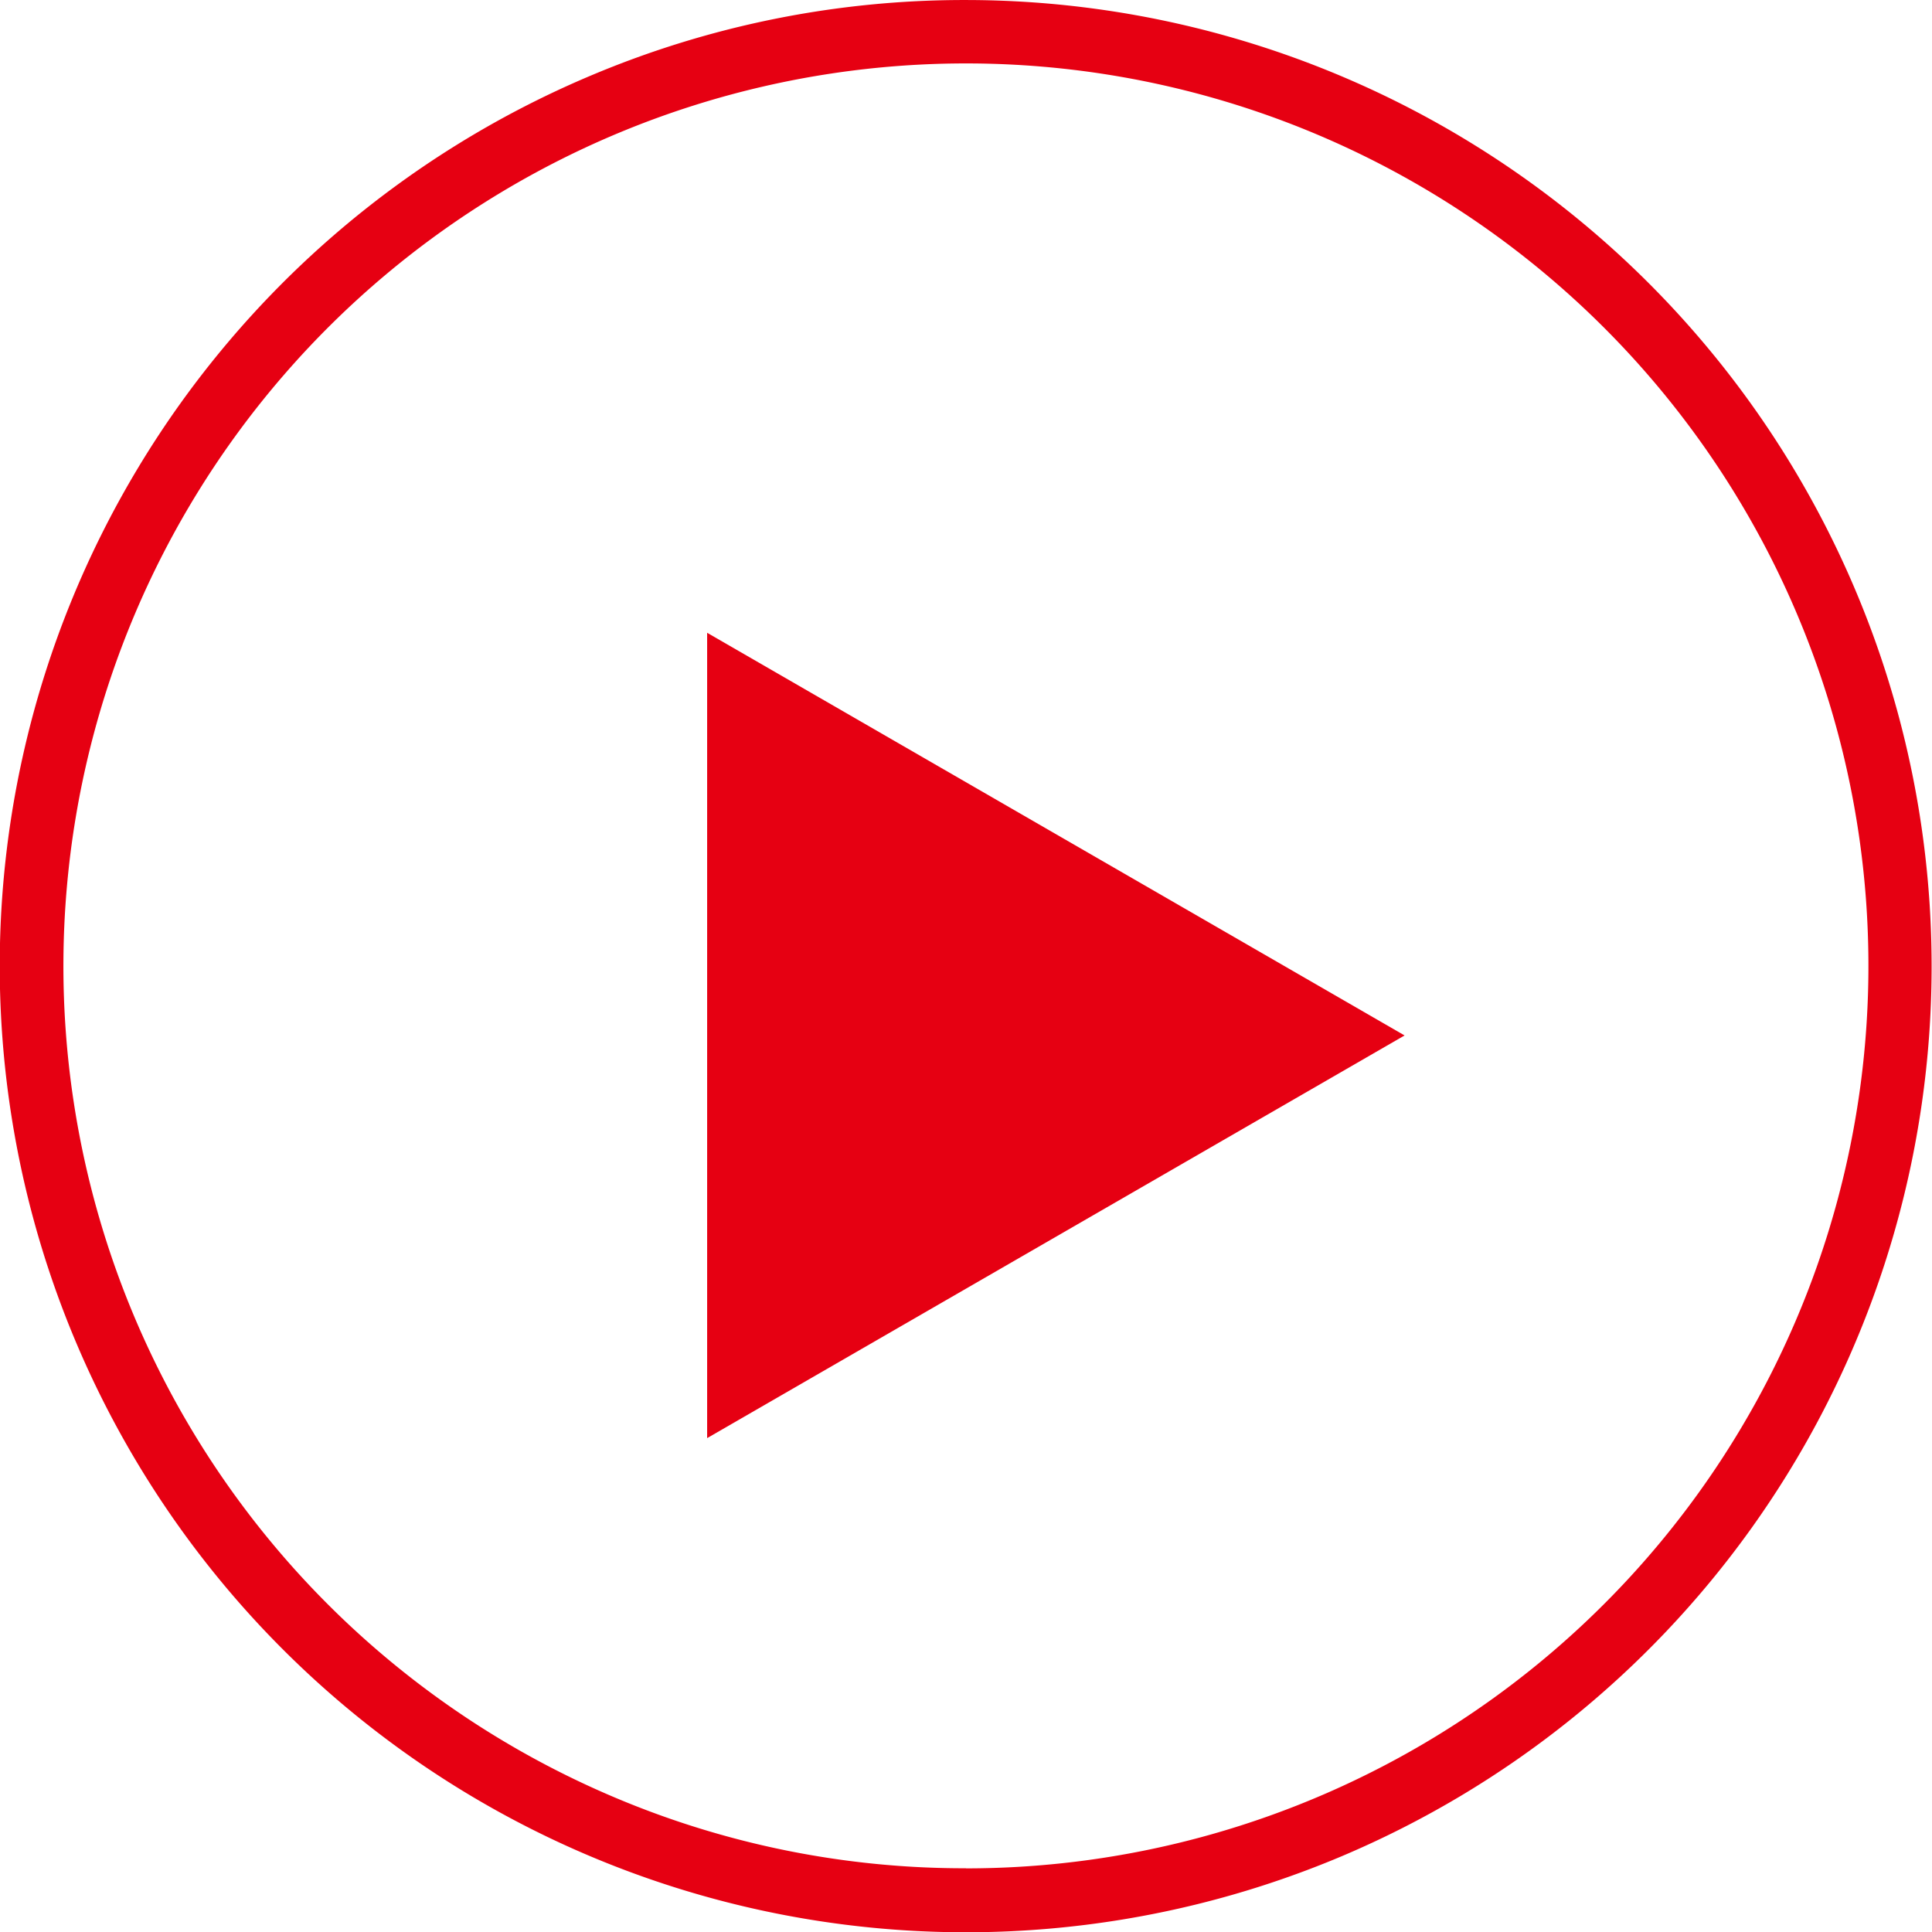
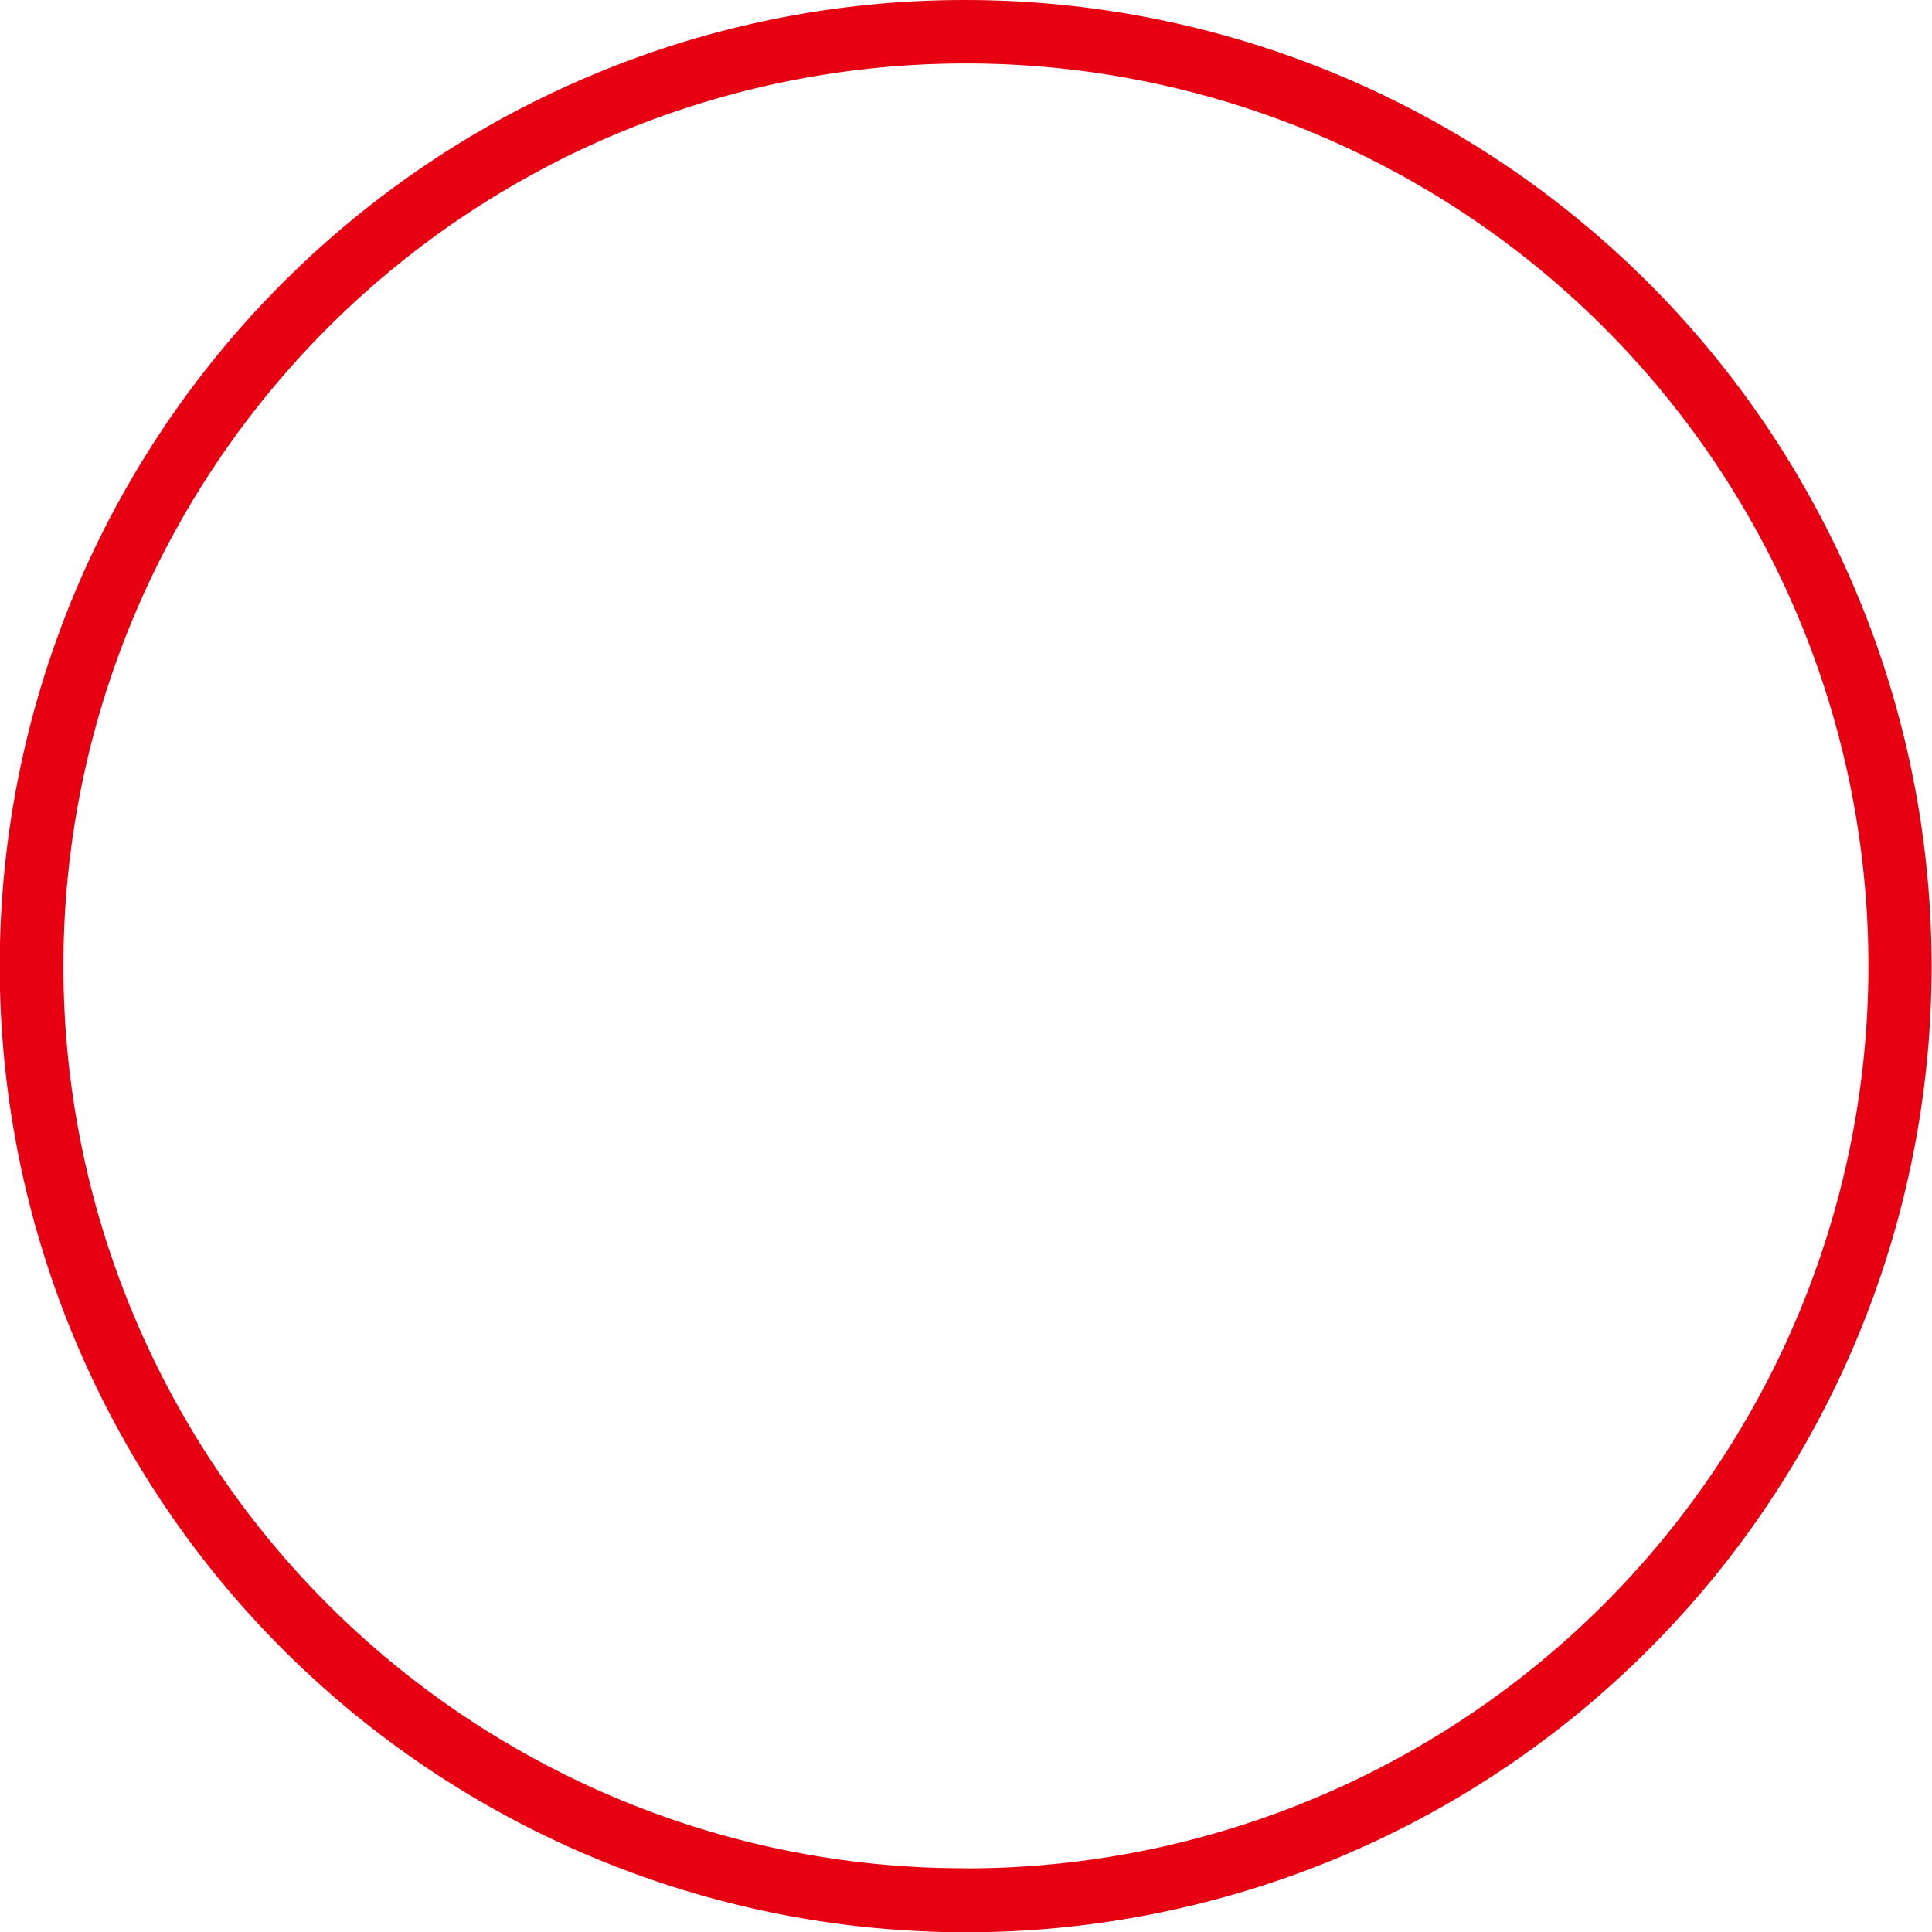
<svg xmlns="http://www.w3.org/2000/svg" width="86.057" height="86.057" viewBox="0 0 86.057 86.057">
  <g id="Group_987" data-name="Group 987" transform="translate(-494.474 -1125.118)">
    <path id="Ellipse_2" data-name="Ellipse 2" d="M41.611-1.417A43.04,43.04,0,0,1,58.36,81.258a43.039,43.039,0,0,1-33.5-79.293A42.761,42.761,0,0,1,41.611-1.417Zm0,83.222A40.2,40.2,0,0,0,57.256,4.576,40.2,40.2,0,0,0,25.966,78.647,39.941,39.941,0,0,0,41.611,81.8Z" transform="translate(495.892 1126.536)" fill="#e60012" />
-     <path id="Path_179" data-name="Path 179" d="M559.038,1051.378l-31.066-17.936v35.872Z" transform="translate(-2 119.862)" fill="#e60012" />
  </g>
</svg>